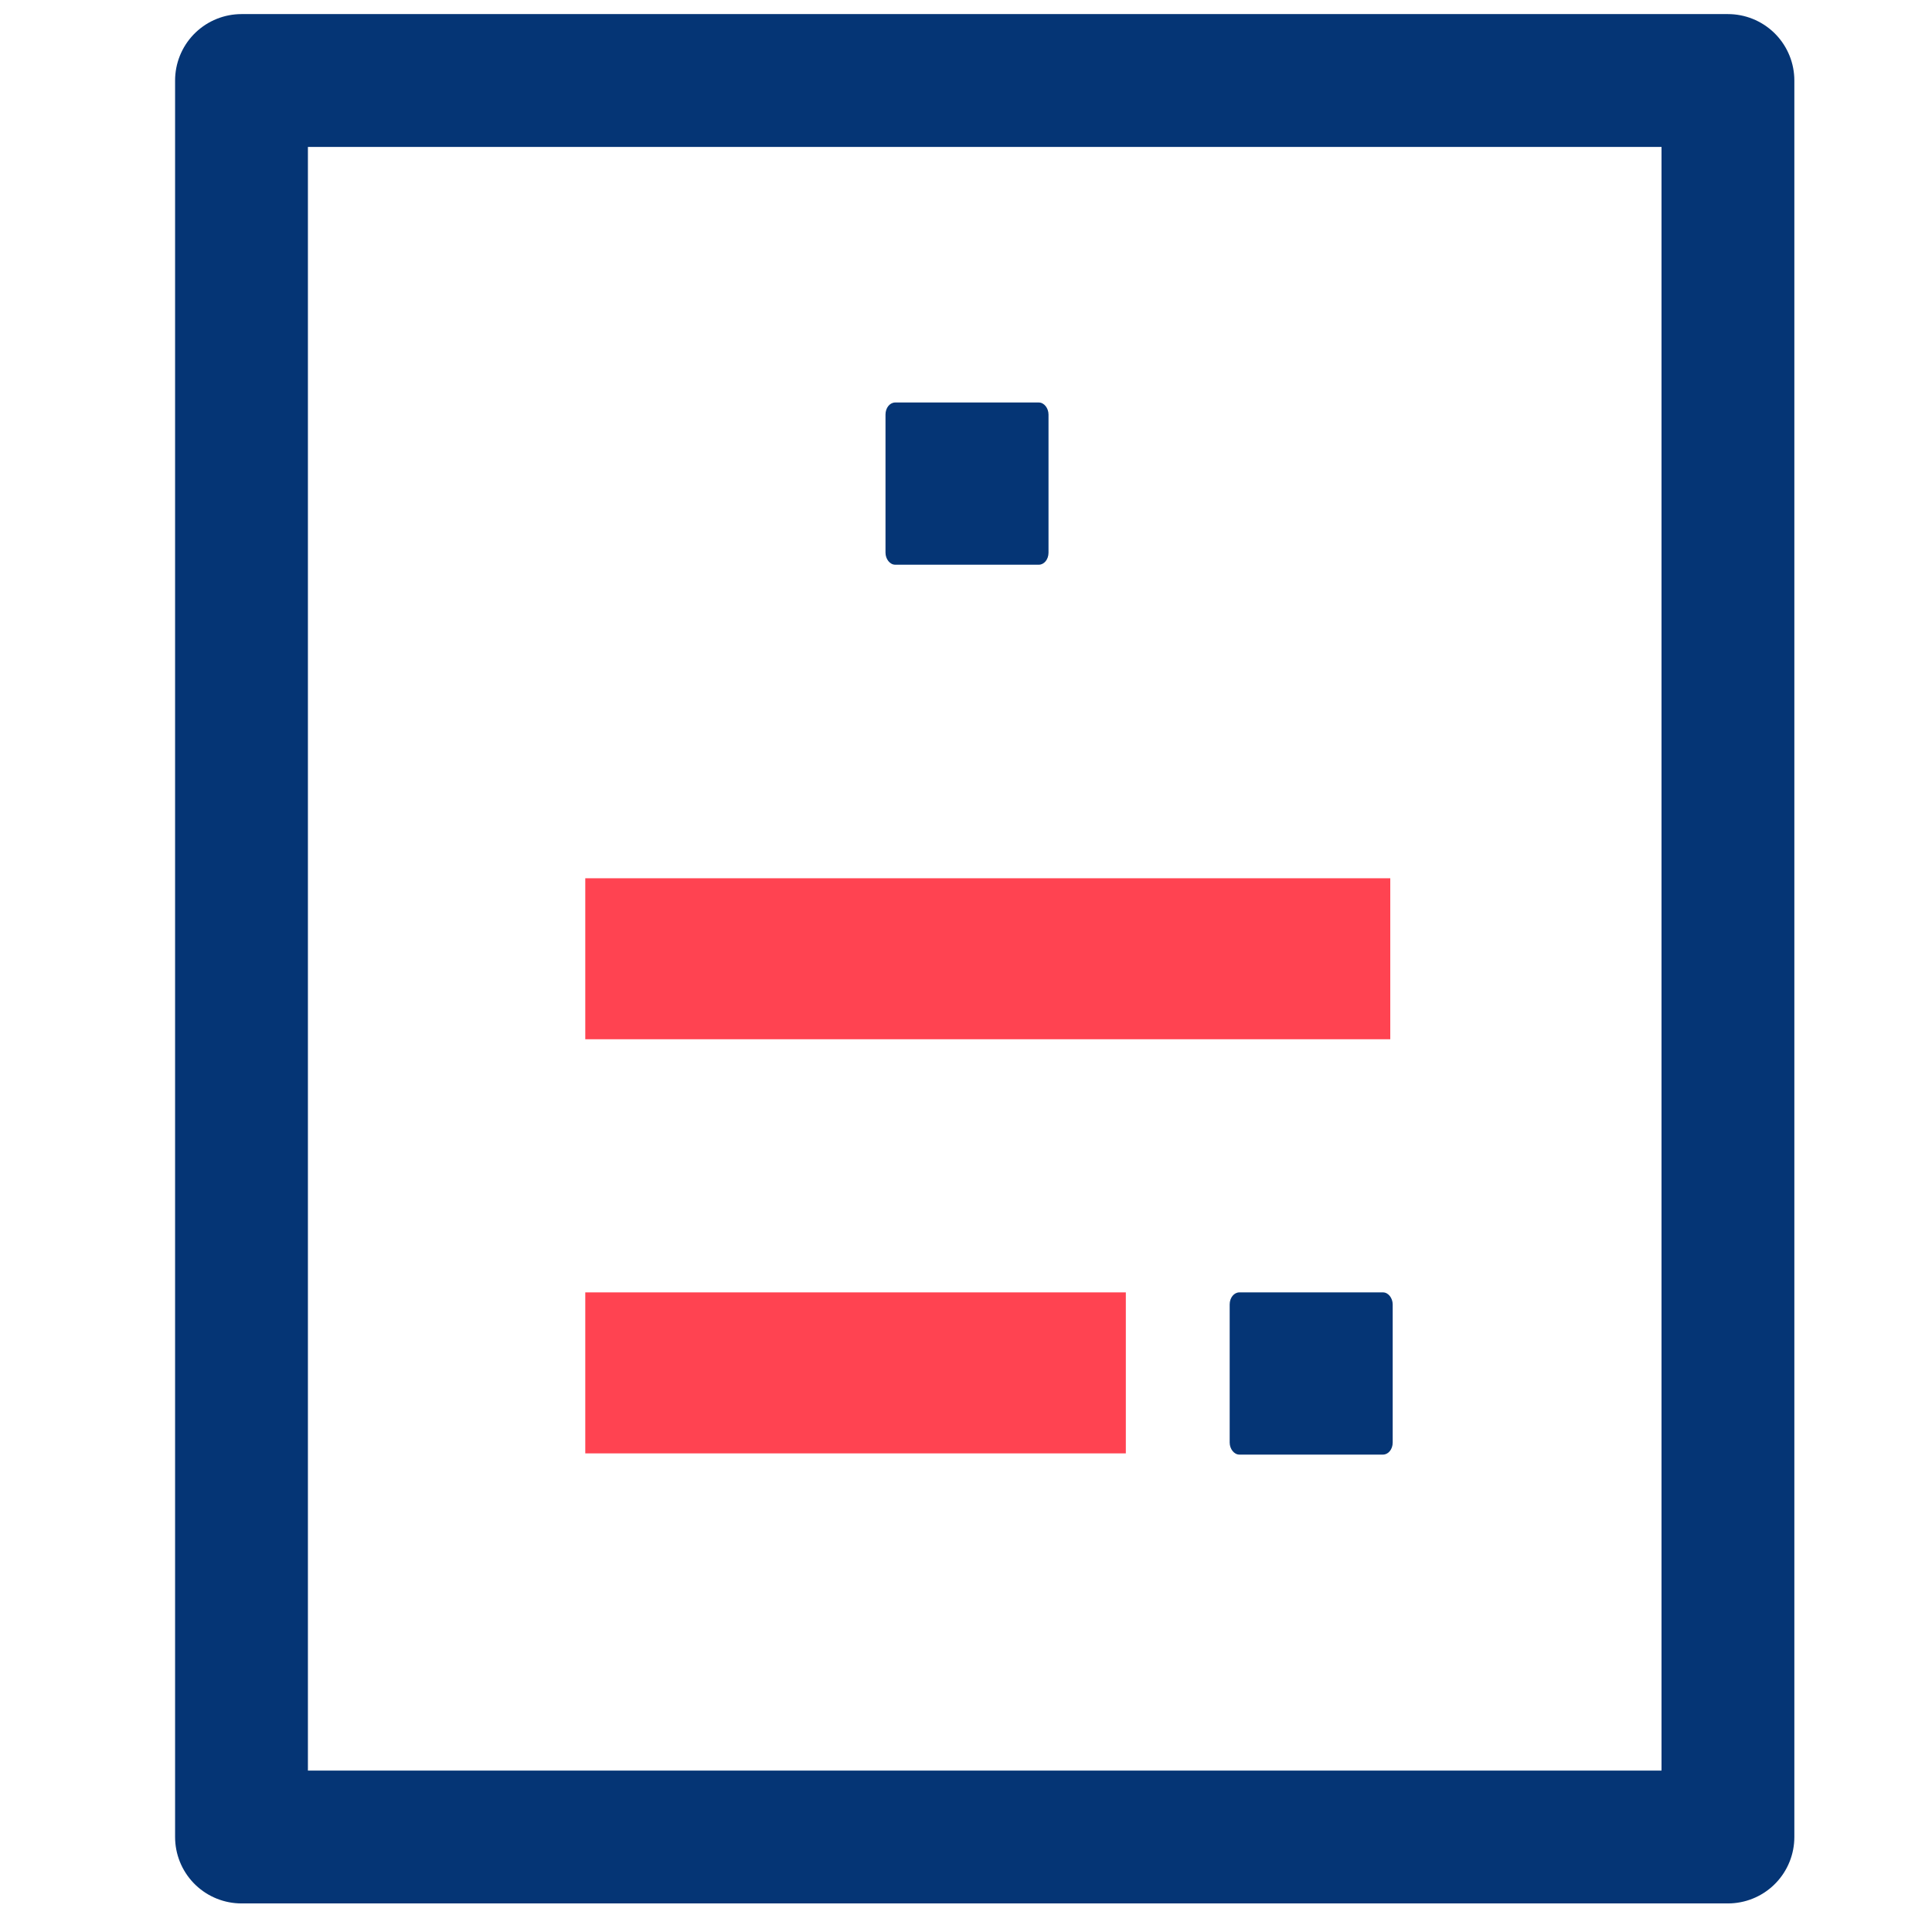
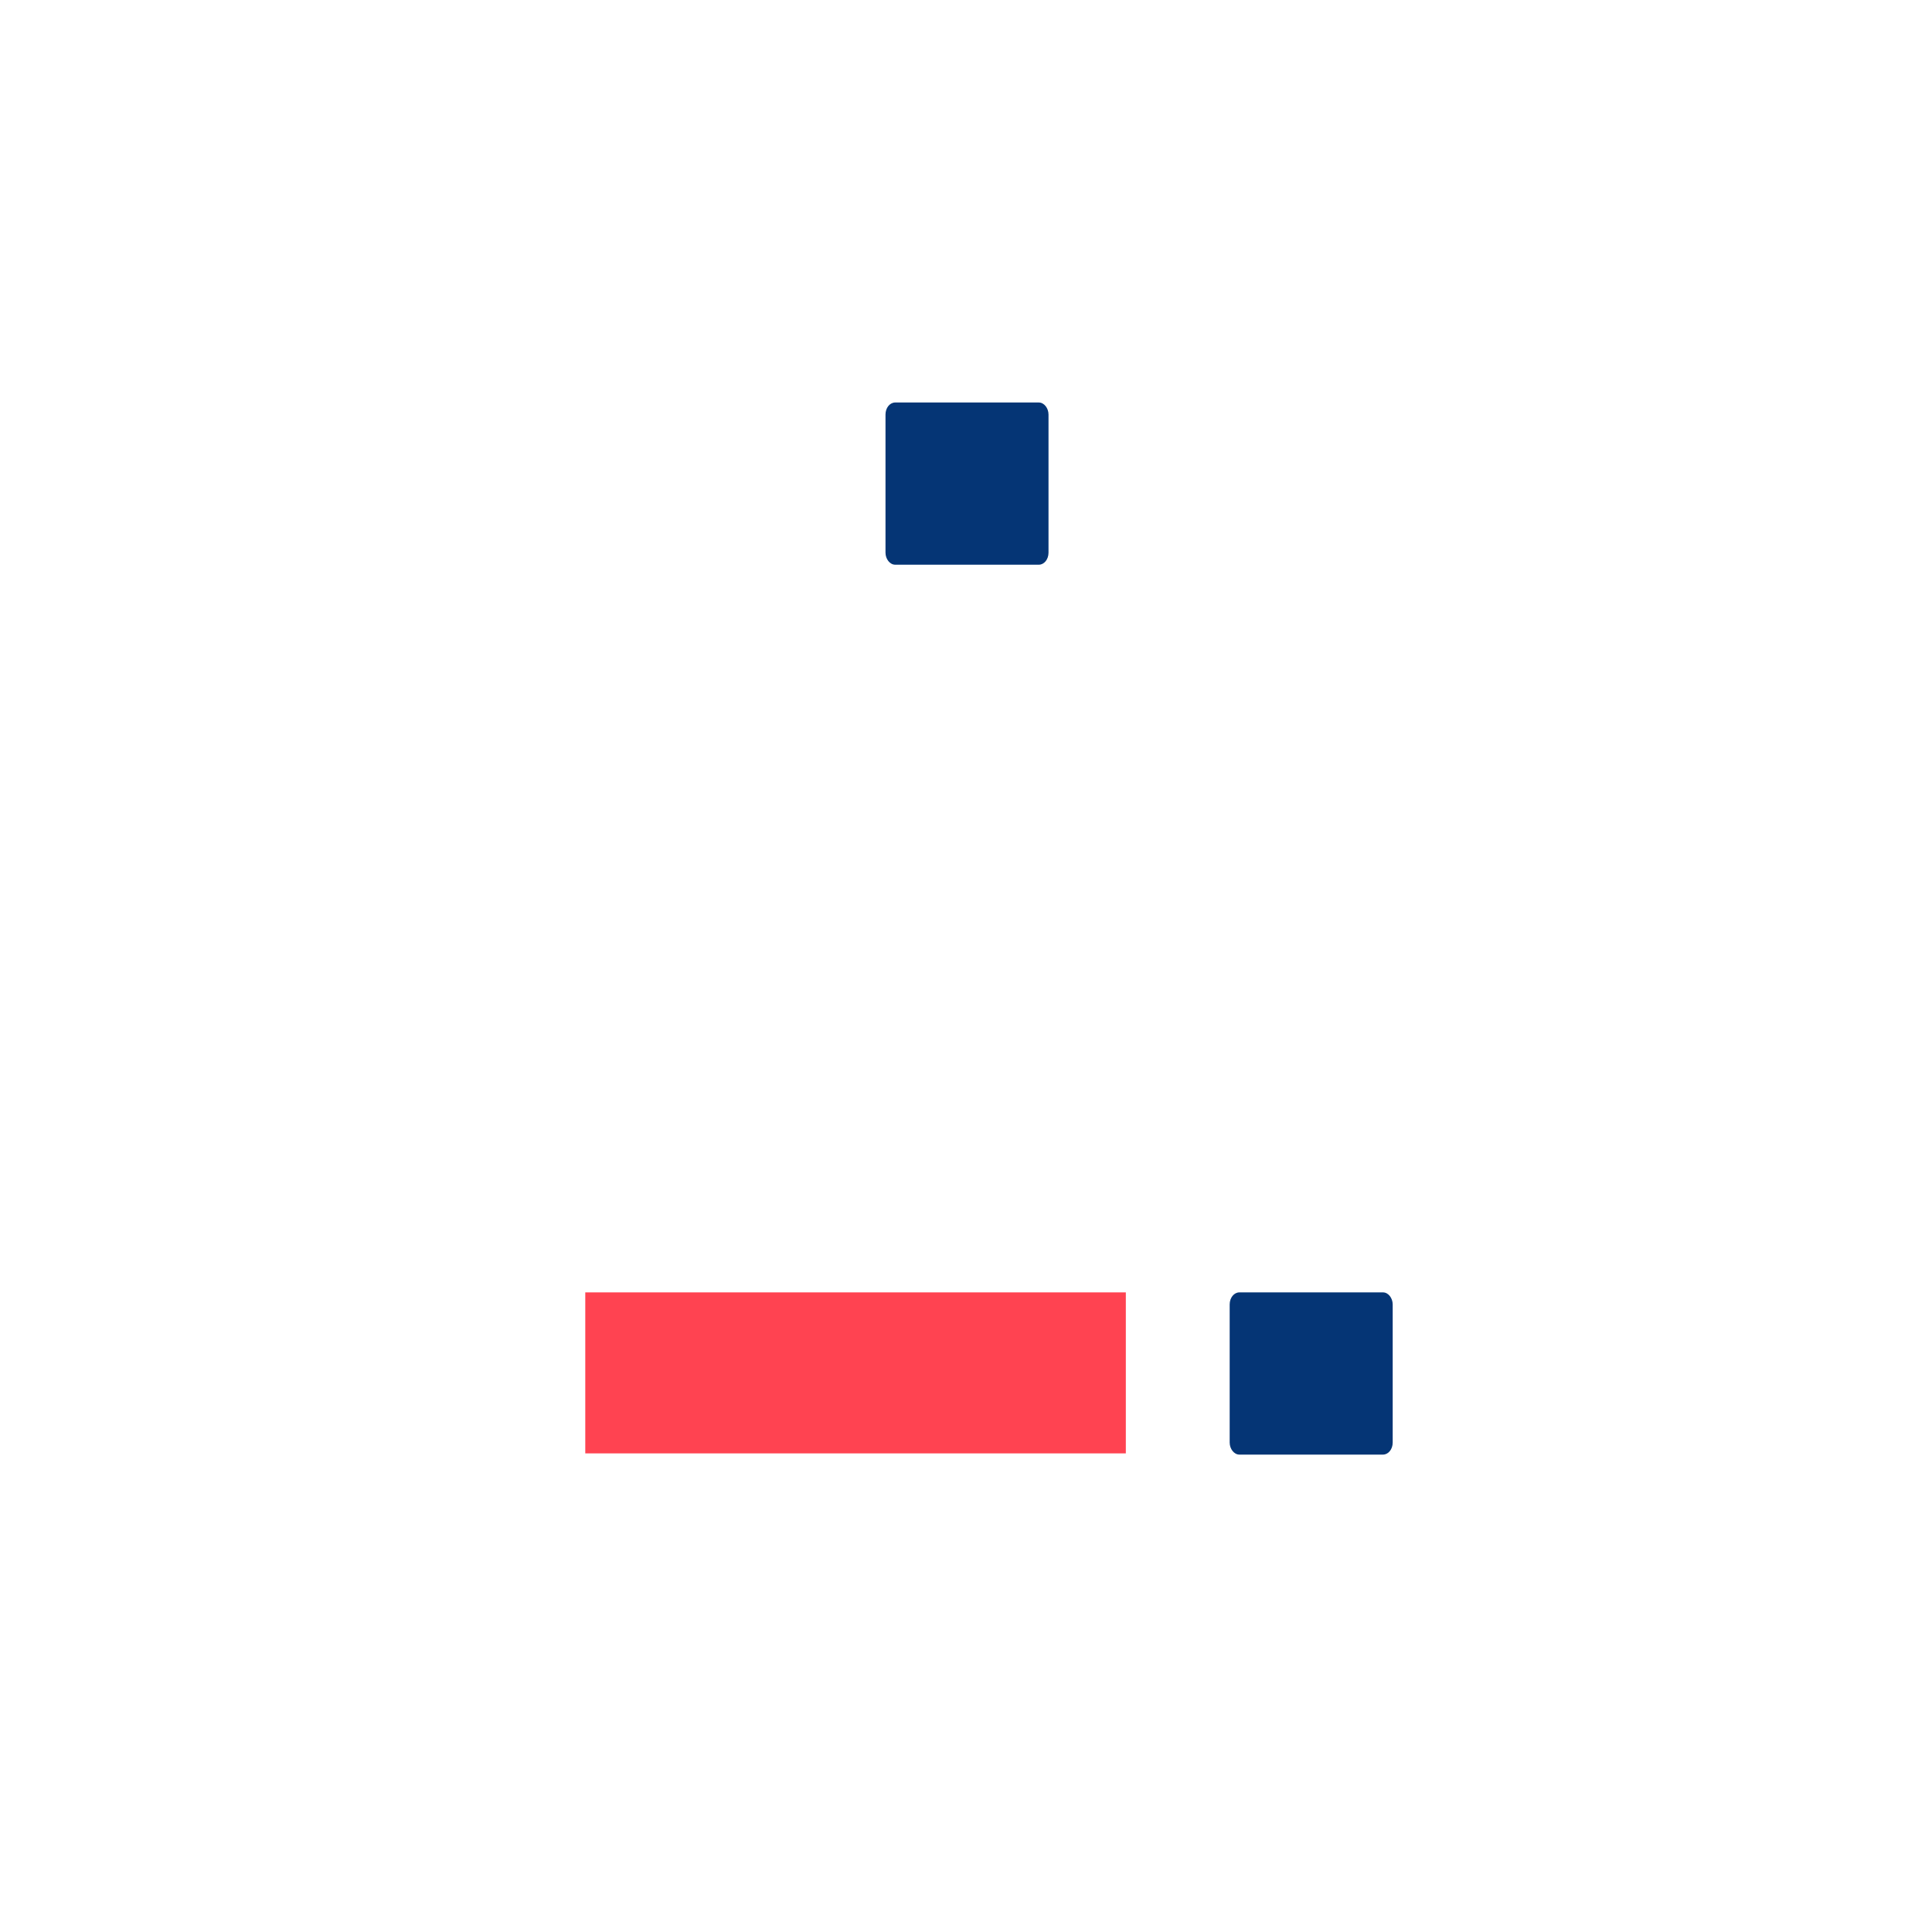
<svg xmlns="http://www.w3.org/2000/svg" width="48" height="48" viewBox="0 0 48 48" fill="none">
  <path d="M25.81 14.03H22.24C22.11 14.03 22 13.89 22 13.73V10.3C22 10.13 22.11 10 22.24 10H25.81C25.94 10 26.05 10.14 26.05 10.3V13.73C26.05 13.9 25.94 14.03 25.81 14.03Z" fill="#053575" />
  <path d="M34.361 36.139H30.791C30.661 36.139 30.551 35.999 30.551 35.839V32.409C30.551 32.239 30.661 32.109 30.791 32.109H34.361C34.491 32.109 34.601 32.249 34.601 32.409V35.839C34.601 36.009 34.491 36.139 34.361 36.139Z" fill="#053575" />
-   <path d="M42.93 2H6V45.64H42.93V2Z" stroke="#053575" stroke-width="3.3" stroke-linecap="square" stroke-linejoin="round" />
-   <path d="M14.541 23.82H34.541" stroke="#FF4351" stroke-width="4" stroke-linejoin="round" />
  <path d="M14.541 34.109H27.971" stroke="#FF4351" stroke-width="4" stroke-linejoin="round" />
</svg>